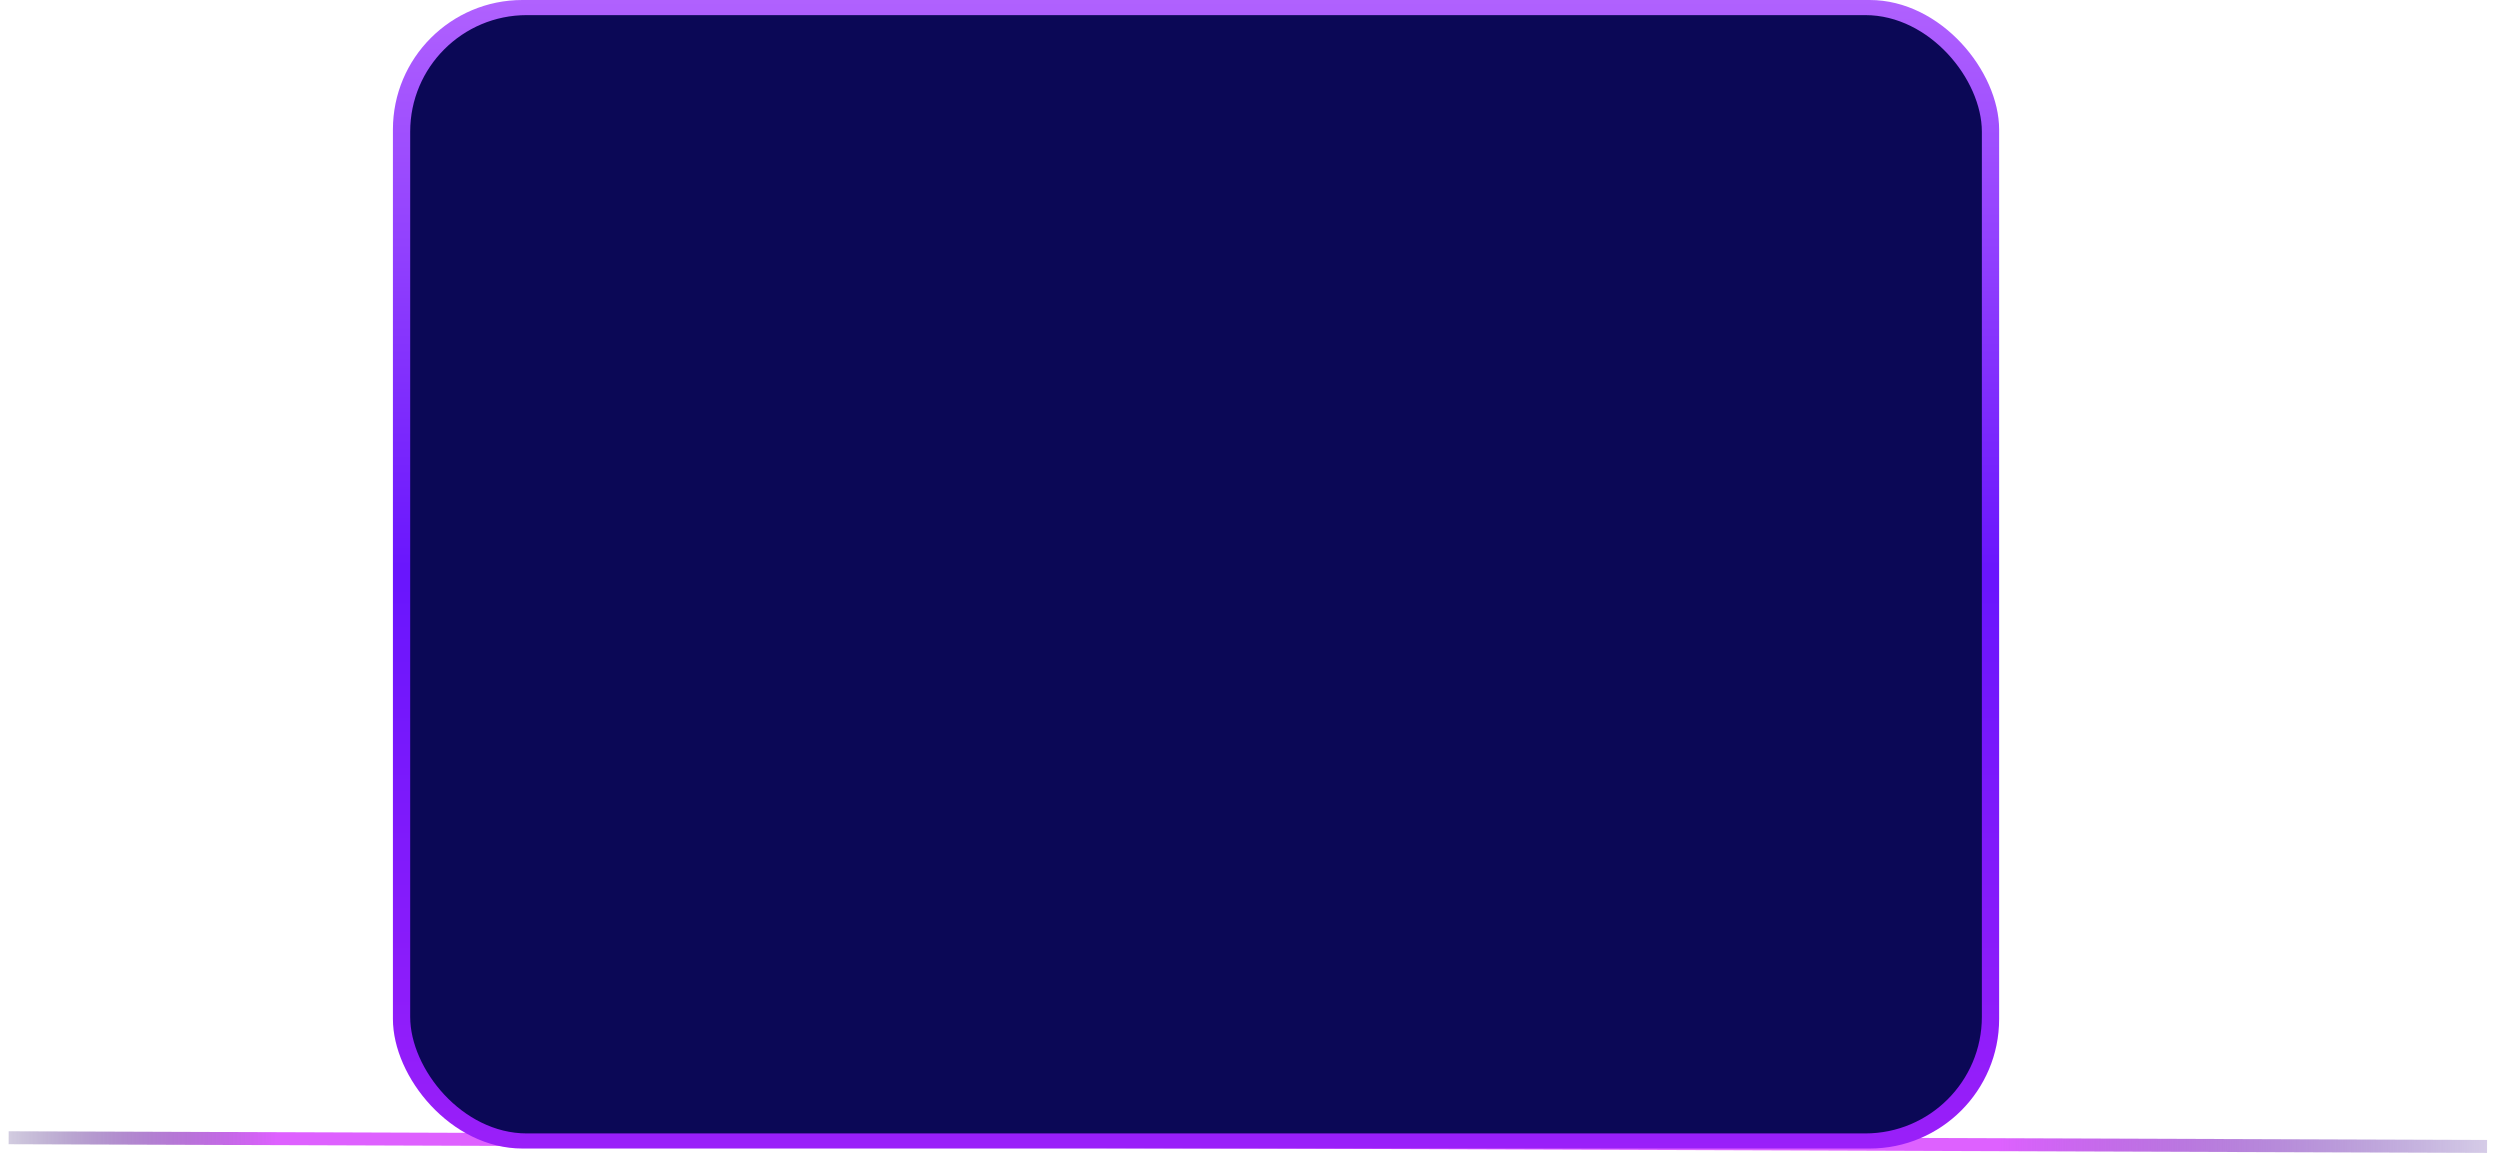
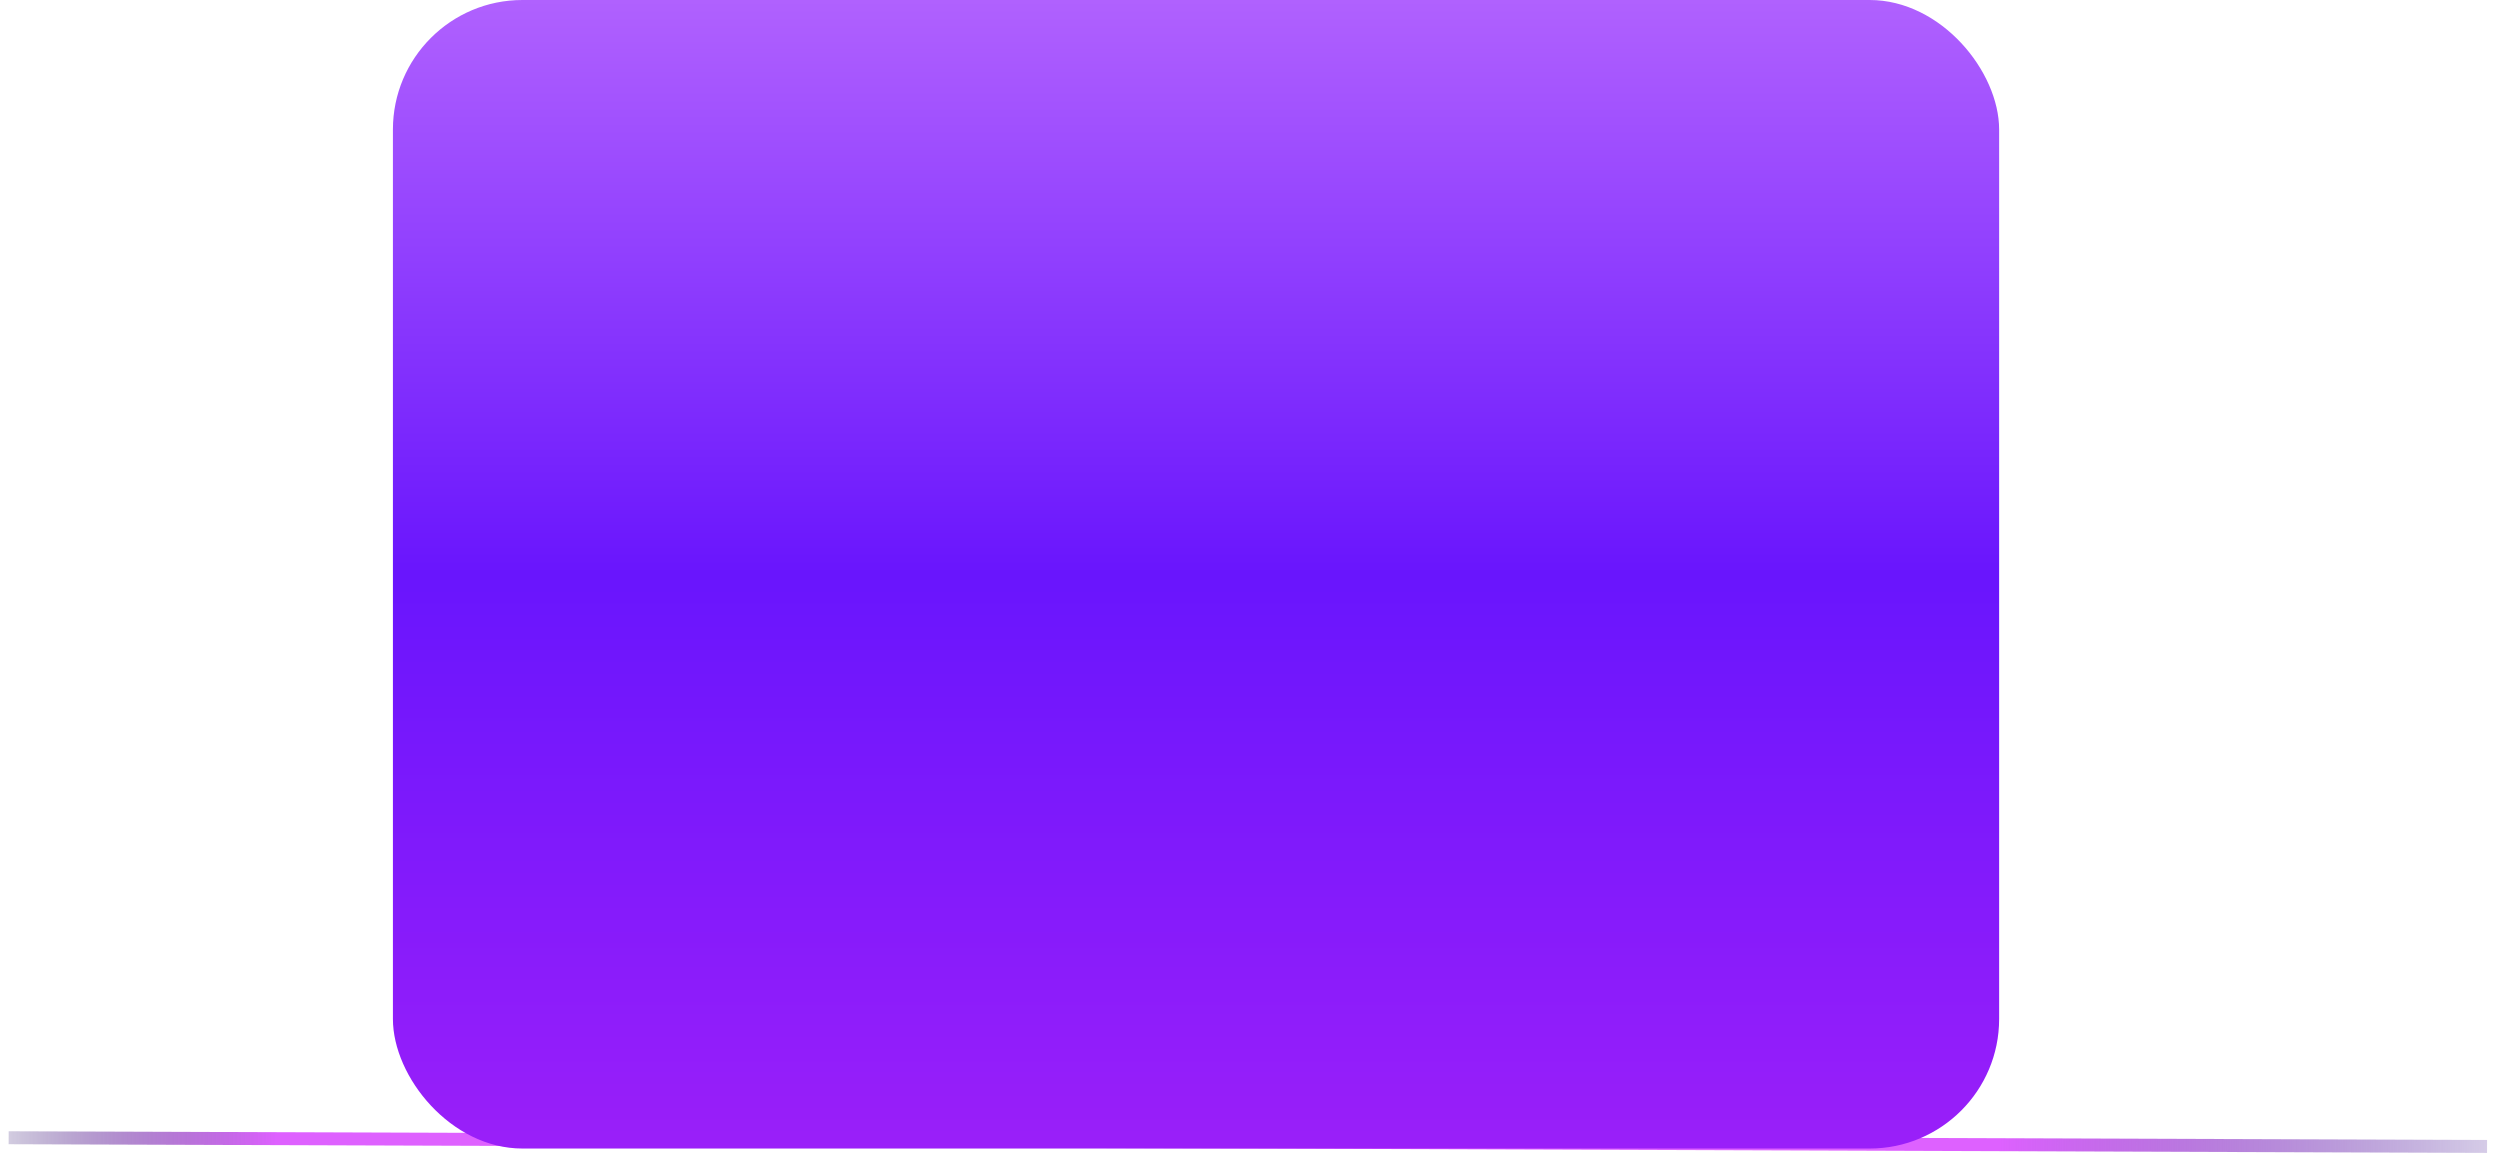
<svg xmlns="http://www.w3.org/2000/svg" width="579" height="270" viewBox="0 0 579 270" fill="none">
  <g filter="url(#filter0_f_136_157)">
    <line x1="2.005" y1="263.5" x2="576.005" y2="265.514" stroke="url(#paint0_linear_136_157)" stroke-width="3" />
  </g>
  <rect x="91" width="372" height="266" rx="30" fill="url(#paint1_linear_136_157)" />
-   <rect x="95" y="3.5" width="364" height="259" rx="27" fill="#0B0856" />
  <defs>
    <filter id="filter0_f_136_157" x="0" y="260" width="578.01" height="9.014" filterUnits="userSpaceOnUse" color-interpolation-filters="sRGB">
      <feFlood flood-opacity="0" result="BackgroundImageFix" />
      <feBlend mode="normal" in="SourceGraphic" in2="BackgroundImageFix" result="shape" />
      <feGaussianBlur stdDeviation="1" result="effect1_foregroundBlur_136_157" />
    </filter>
    <linearGradient id="paint0_linear_136_157" x1="1.998" y1="265.5" x2="575.998" y2="267.514" gradientUnits="userSpaceOnUse">
      <stop stop-color="#1F0063" stop-opacity="0.2" />
      <stop offset="0.108" stop-color="#DE61FF" />
      <stop offset="0.508" stop-color="#DE61FF" />
      <stop offset="0.803" stop-color="#DE61FF" />
      <stop offset="1" stop-color="#300088" stop-opacity="0.2" />
    </linearGradient>
    <linearGradient id="paint1_linear_136_157" x1="277" y1="0" x2="277" y2="266" gradientUnits="userSpaceOnUse">
      <stop stop-color="#B061FE" />
      <stop offset="0.5" stop-color="#6915FD" />
      <stop offset="1" stop-color="#9A1FF9" />
    </linearGradient>
  </defs>
</svg>